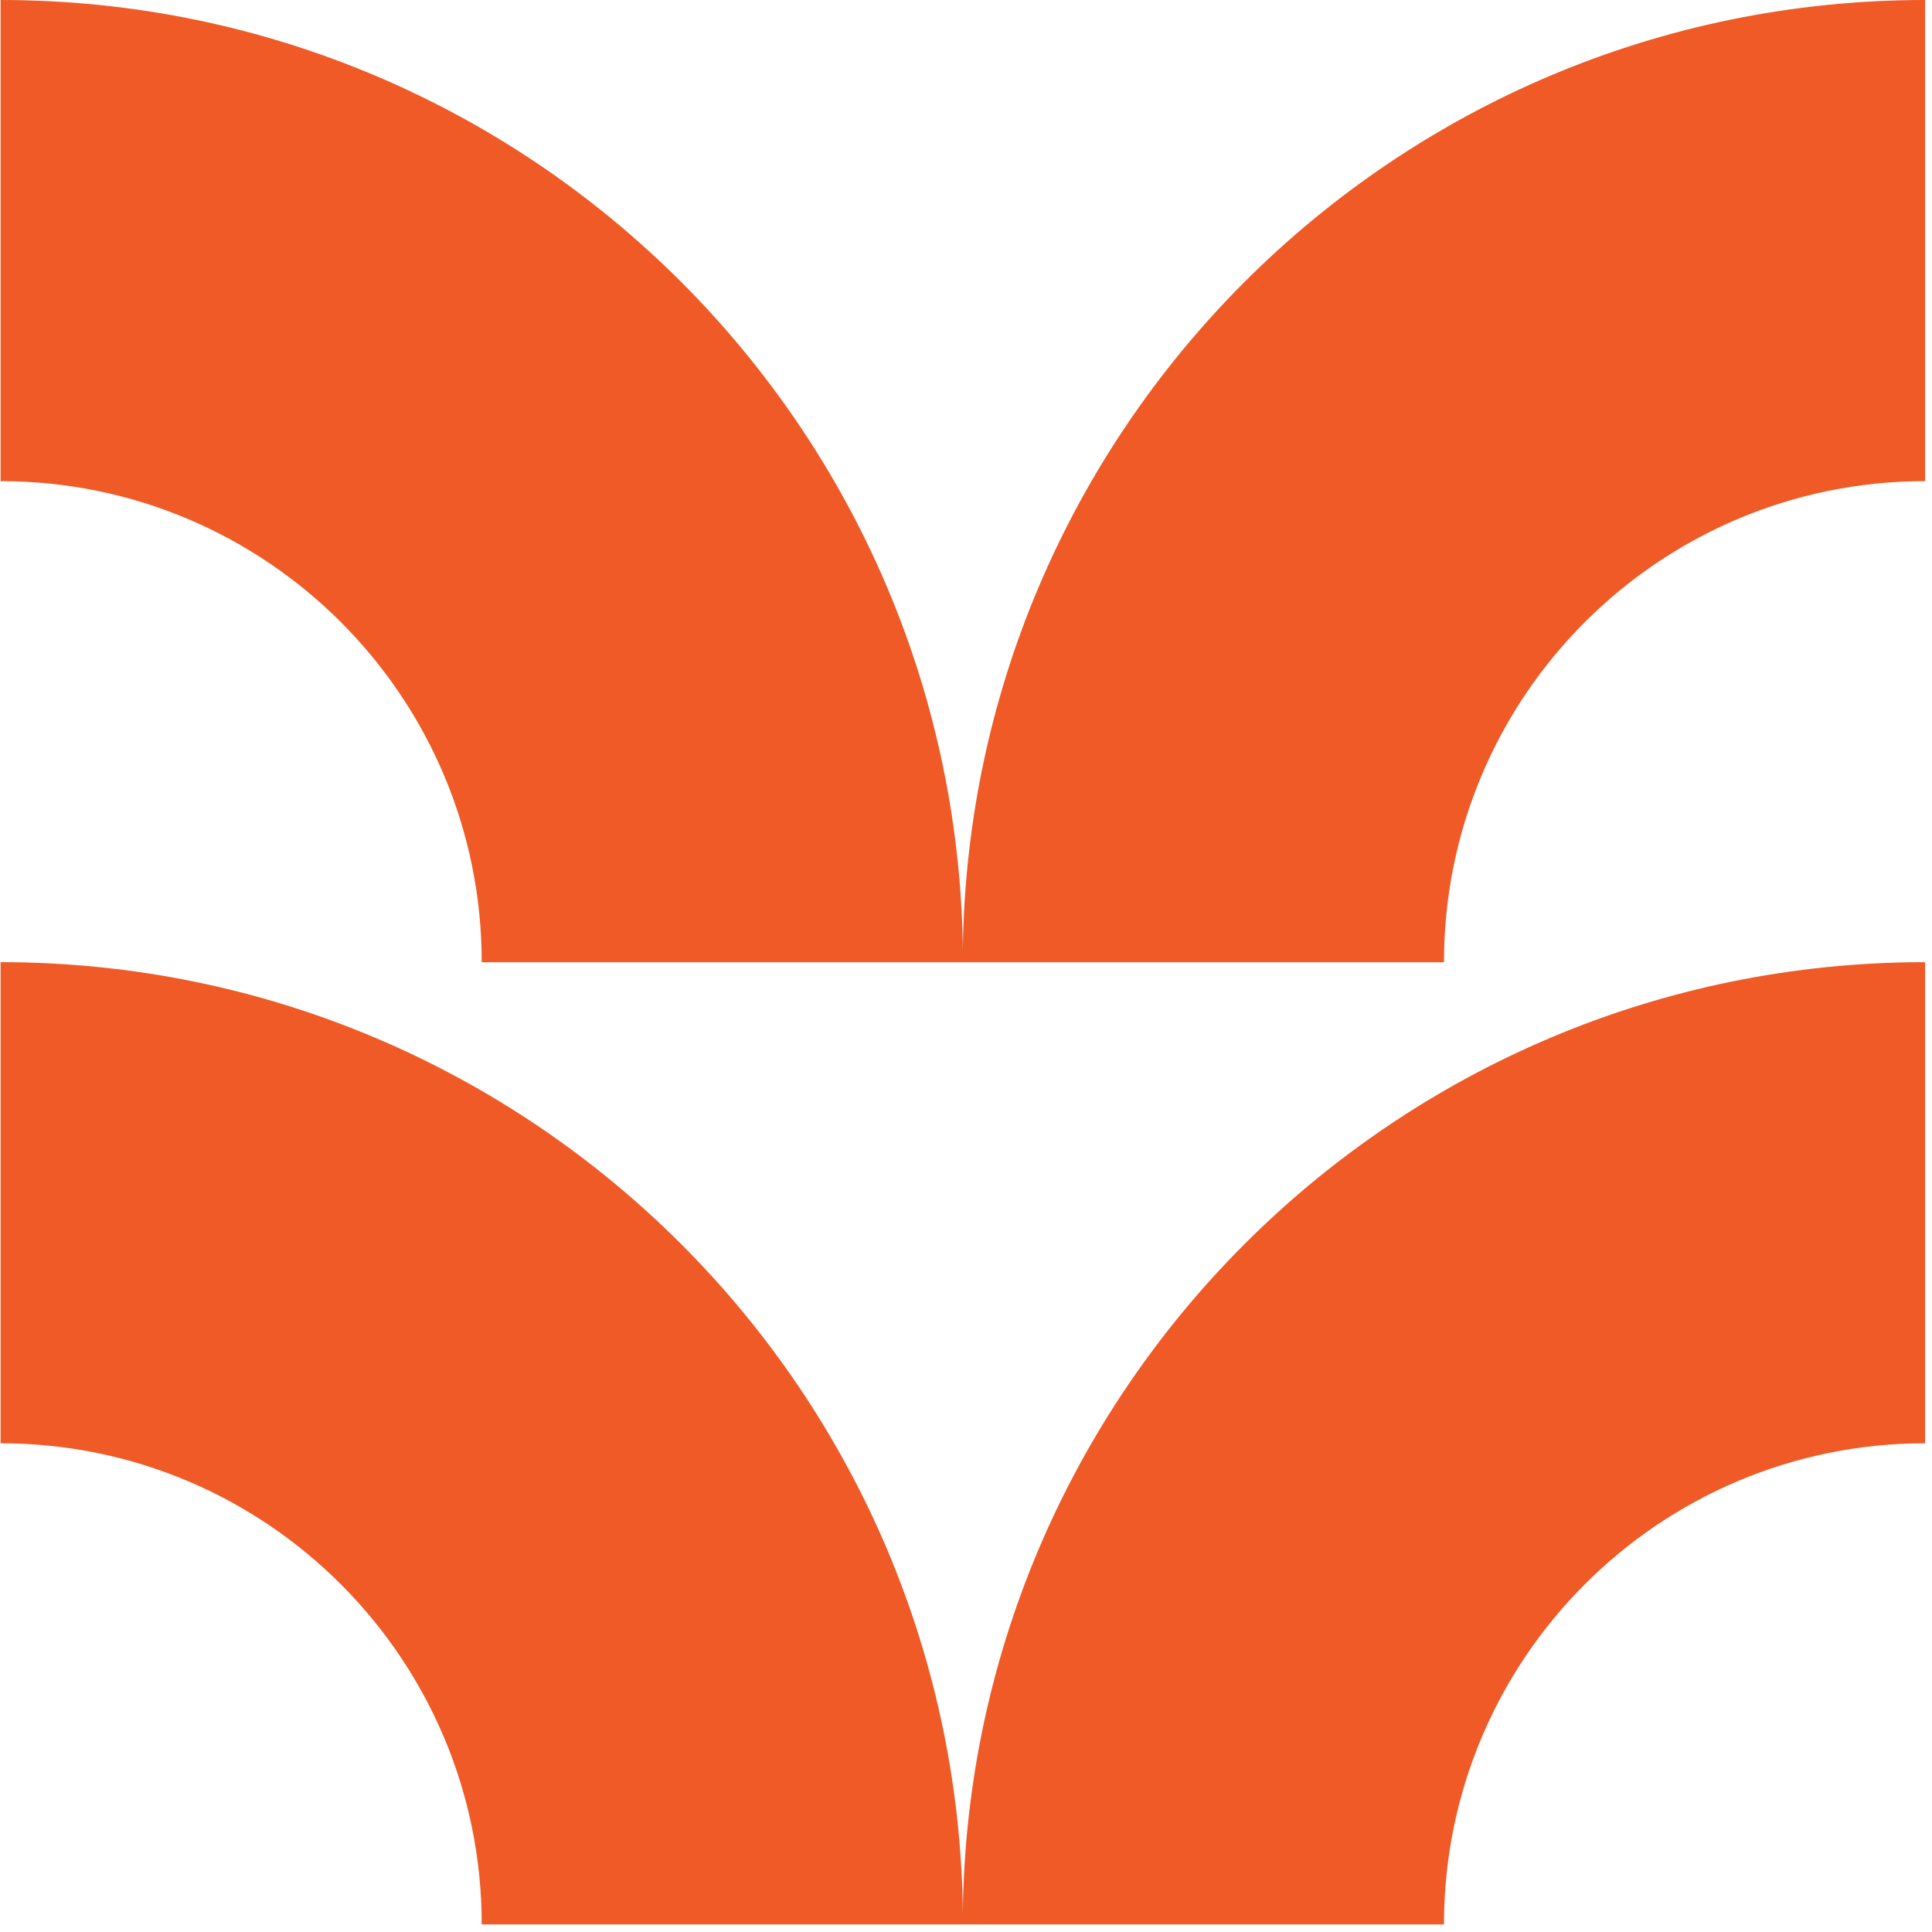
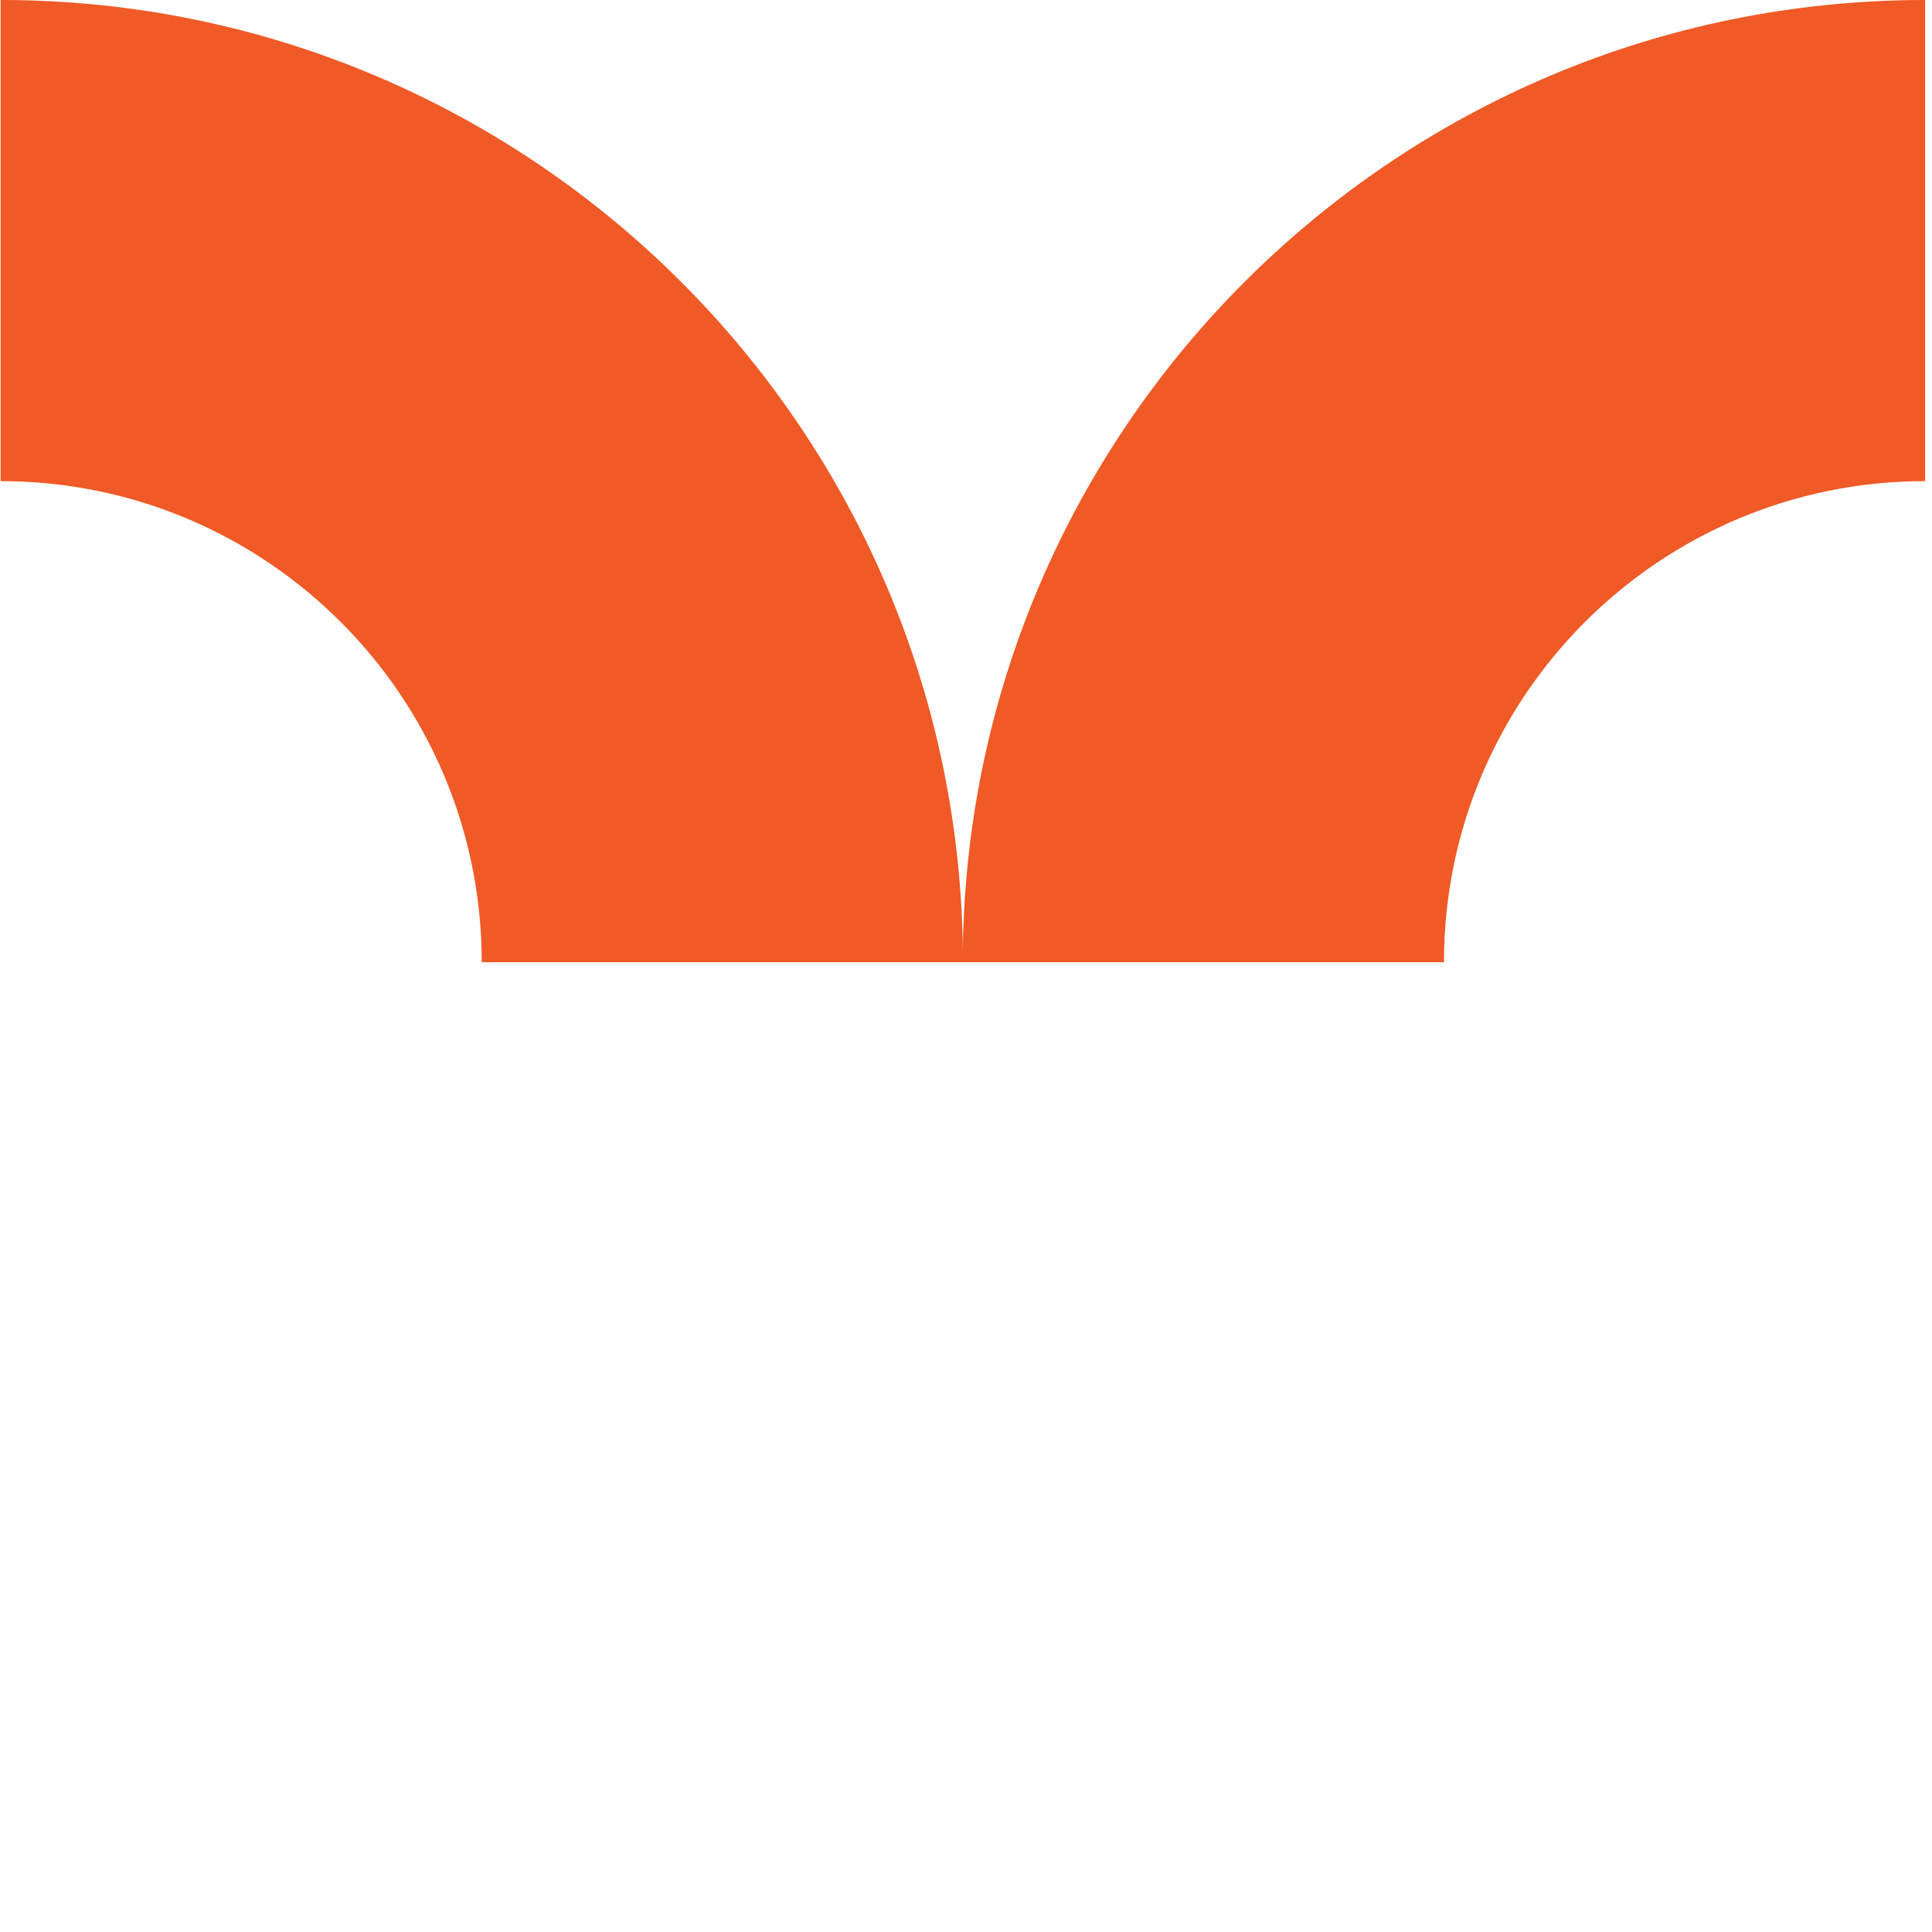
<svg xmlns="http://www.w3.org/2000/svg" width="196" height="196" viewBox="0 0 196 196" fill="none">
-   <path d="M195.3 97.61V146.42C168.34 146.42 146.49 168.28 146.49 195.23H97.67C97.67 141.32 141.38 97.61 195.29 97.61H195.3Z" fill="#EF5A26" />
-   <path d="M0.06 97.61V146.42C27.02 146.42 48.87 168.28 48.87 195.23H97.69C97.69 141.32 53.98 97.61 0.07 97.61H0.06Z" fill="#EF5A26" />
  <path d="M195.3 0V48.81C168.34 48.81 146.49 70.67 146.49 97.62H97.67C97.67 43.71 141.38 0 195.29 0H195.3Z" fill="#EF5A26" />
  <path d="M0.06 0V48.81C27.02 48.81 48.87 70.67 48.87 97.62H97.69C97.69 43.71 53.98 0 0.07 0H0.06Z" fill="#EF5A26" />
</svg>